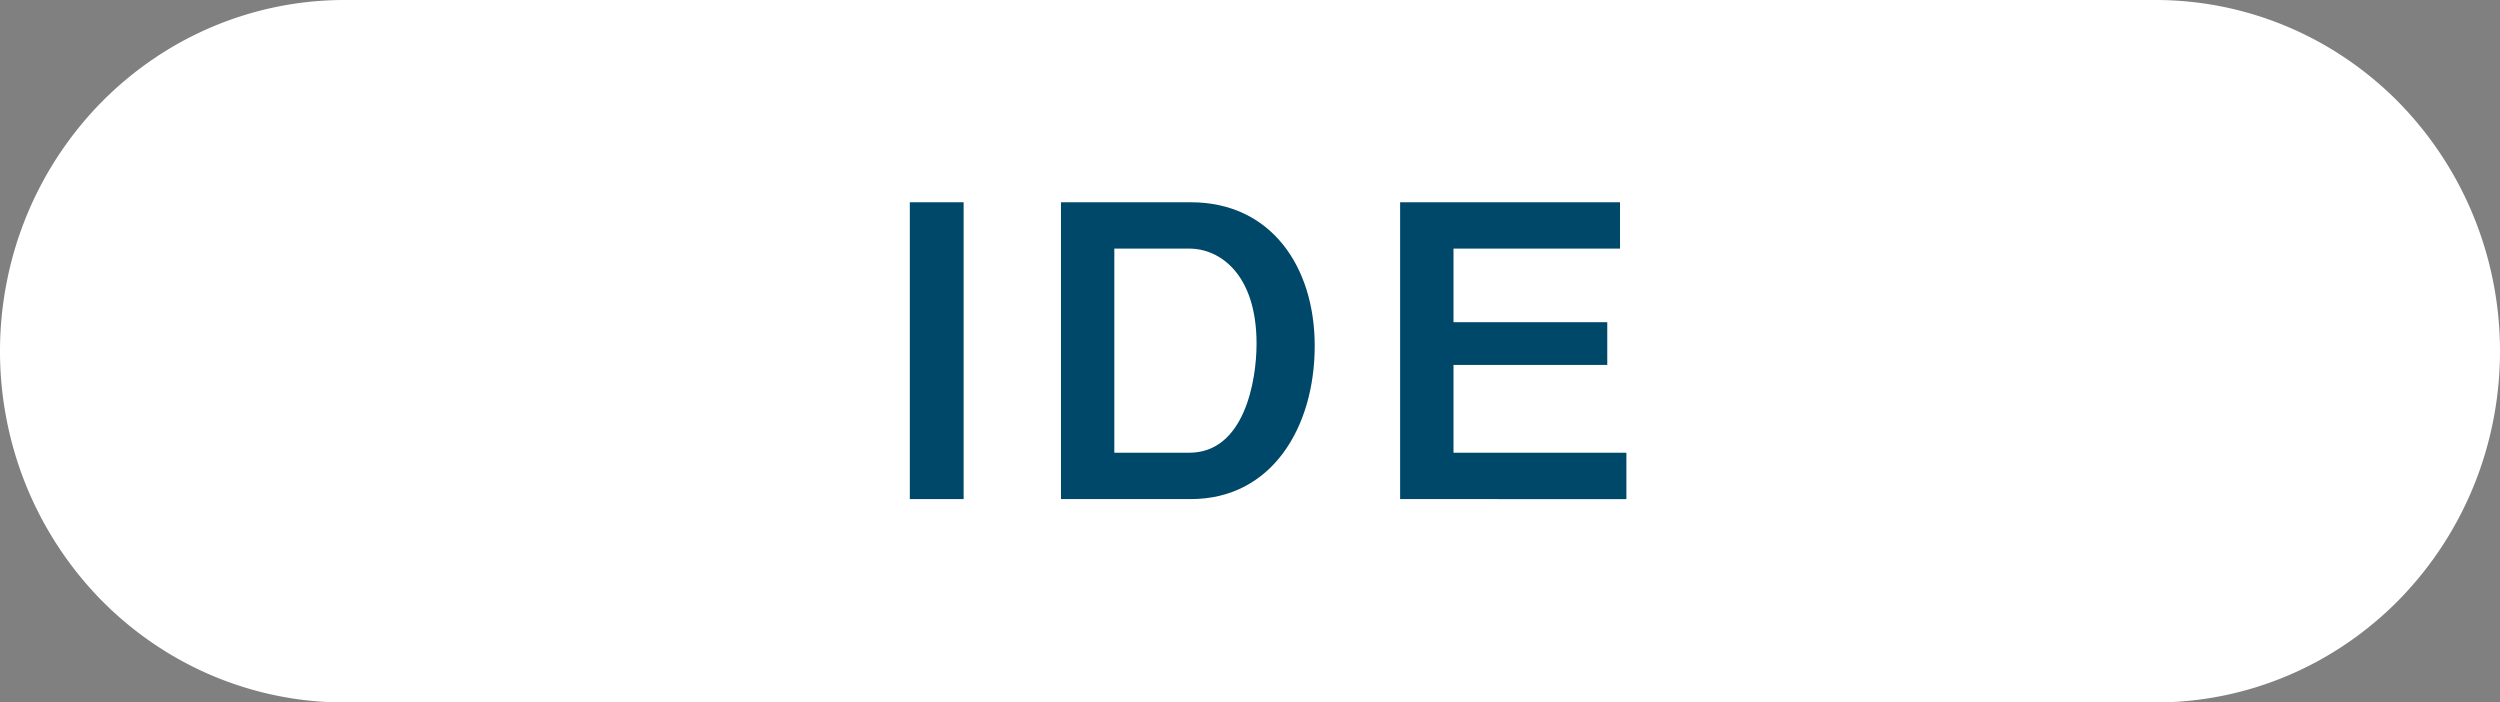
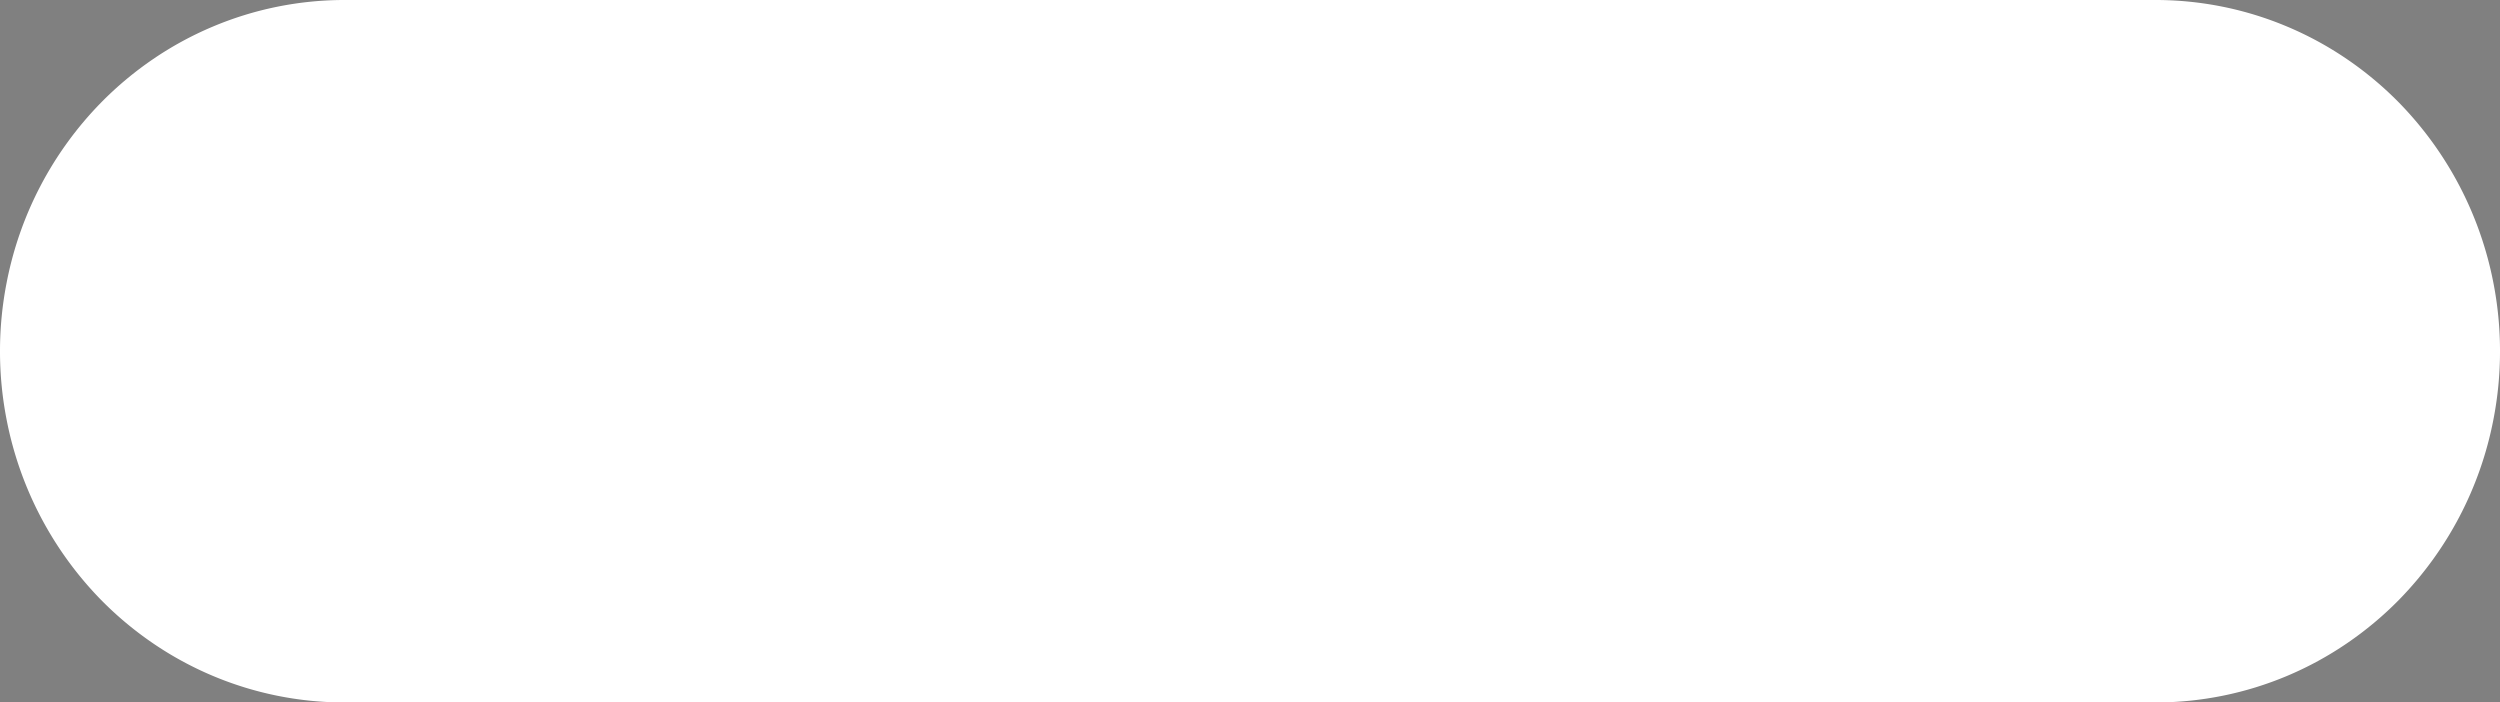
<svg xmlns="http://www.w3.org/2000/svg" width="87.905" height="24.7" viewBox="0 0 87.905 24.7">
  <rect x="0" y="0" width="87.905" height="24.7" fill="#808080" stroke="none" />
  <title>environment-sub2-2</title>
  <g id="f9559ea0-729d-4316-b8c8-2cfca3c31fc9" data-name="レイヤー 2">
    <g id="ecce7375-7fc9-4ffa-89ac-9c081d8fadbb" data-name="B">
      <path d="M0,12.35A12.521,12.521,0,0,1,.233,9.941,12.415,12.415,0,0,1,3.544,3.617,12.201,12.201,0,0,1,5.379,2.081,11.969,11.969,0,0,1,7.472.94,11.927,11.927,0,0,1,12.103,0H75.802a11.926,11.926,0,0,1,4.631.94,11.973,11.973,0,0,1,2.093,1.141,12.2,12.2,0,0,1,1.835,1.535A12.446,12.446,0,0,1,87.672,9.941a12.558,12.558,0,0,1,0,4.818,12.418,12.418,0,0,1-3.311,6.324,12.199,12.199,0,0,1-1.835,1.535A11.967,11.967,0,0,1,80.433,23.76a11.929,11.929,0,0,1-4.631.94H12.103a11.93,11.93,0,0,1-4.631-.94,11.963,11.963,0,0,1-2.093-1.141,12.2,12.2,0,0,1-1.835-1.535A12.446,12.446,0,0,1,.233,14.759,12.521,12.521,0,0,1,0,12.35Z" fill="#fff" />
-       <path d="M31.991,17.549V7.112h1.892V17.549Z" fill="#00486a" />
-       <path d="M41.872,17.549H37.306V7.112H41.872c2.815,0,4.356,2.26,4.356,5.047C46.228,15.032,44.716,17.549,41.872,17.549Zm-.056-8.808H39.182v7.178h2.634c1.933,0,2.367-2.517,2.367-3.832C44.184,9.656,42.908,8.741,41.816,8.741Z" fill="#00486a" />
-       <path d="M49.231,17.549V7.112h7.732v1.63H51.108v2.588h5.407v1.502H51.108v3.088h6.079v1.63Z" fill="#00486a" />
+       <path d="M31.991,17.549h1.892V17.549Z" fill="#00486a" />
    </g>
  </g>
</svg>